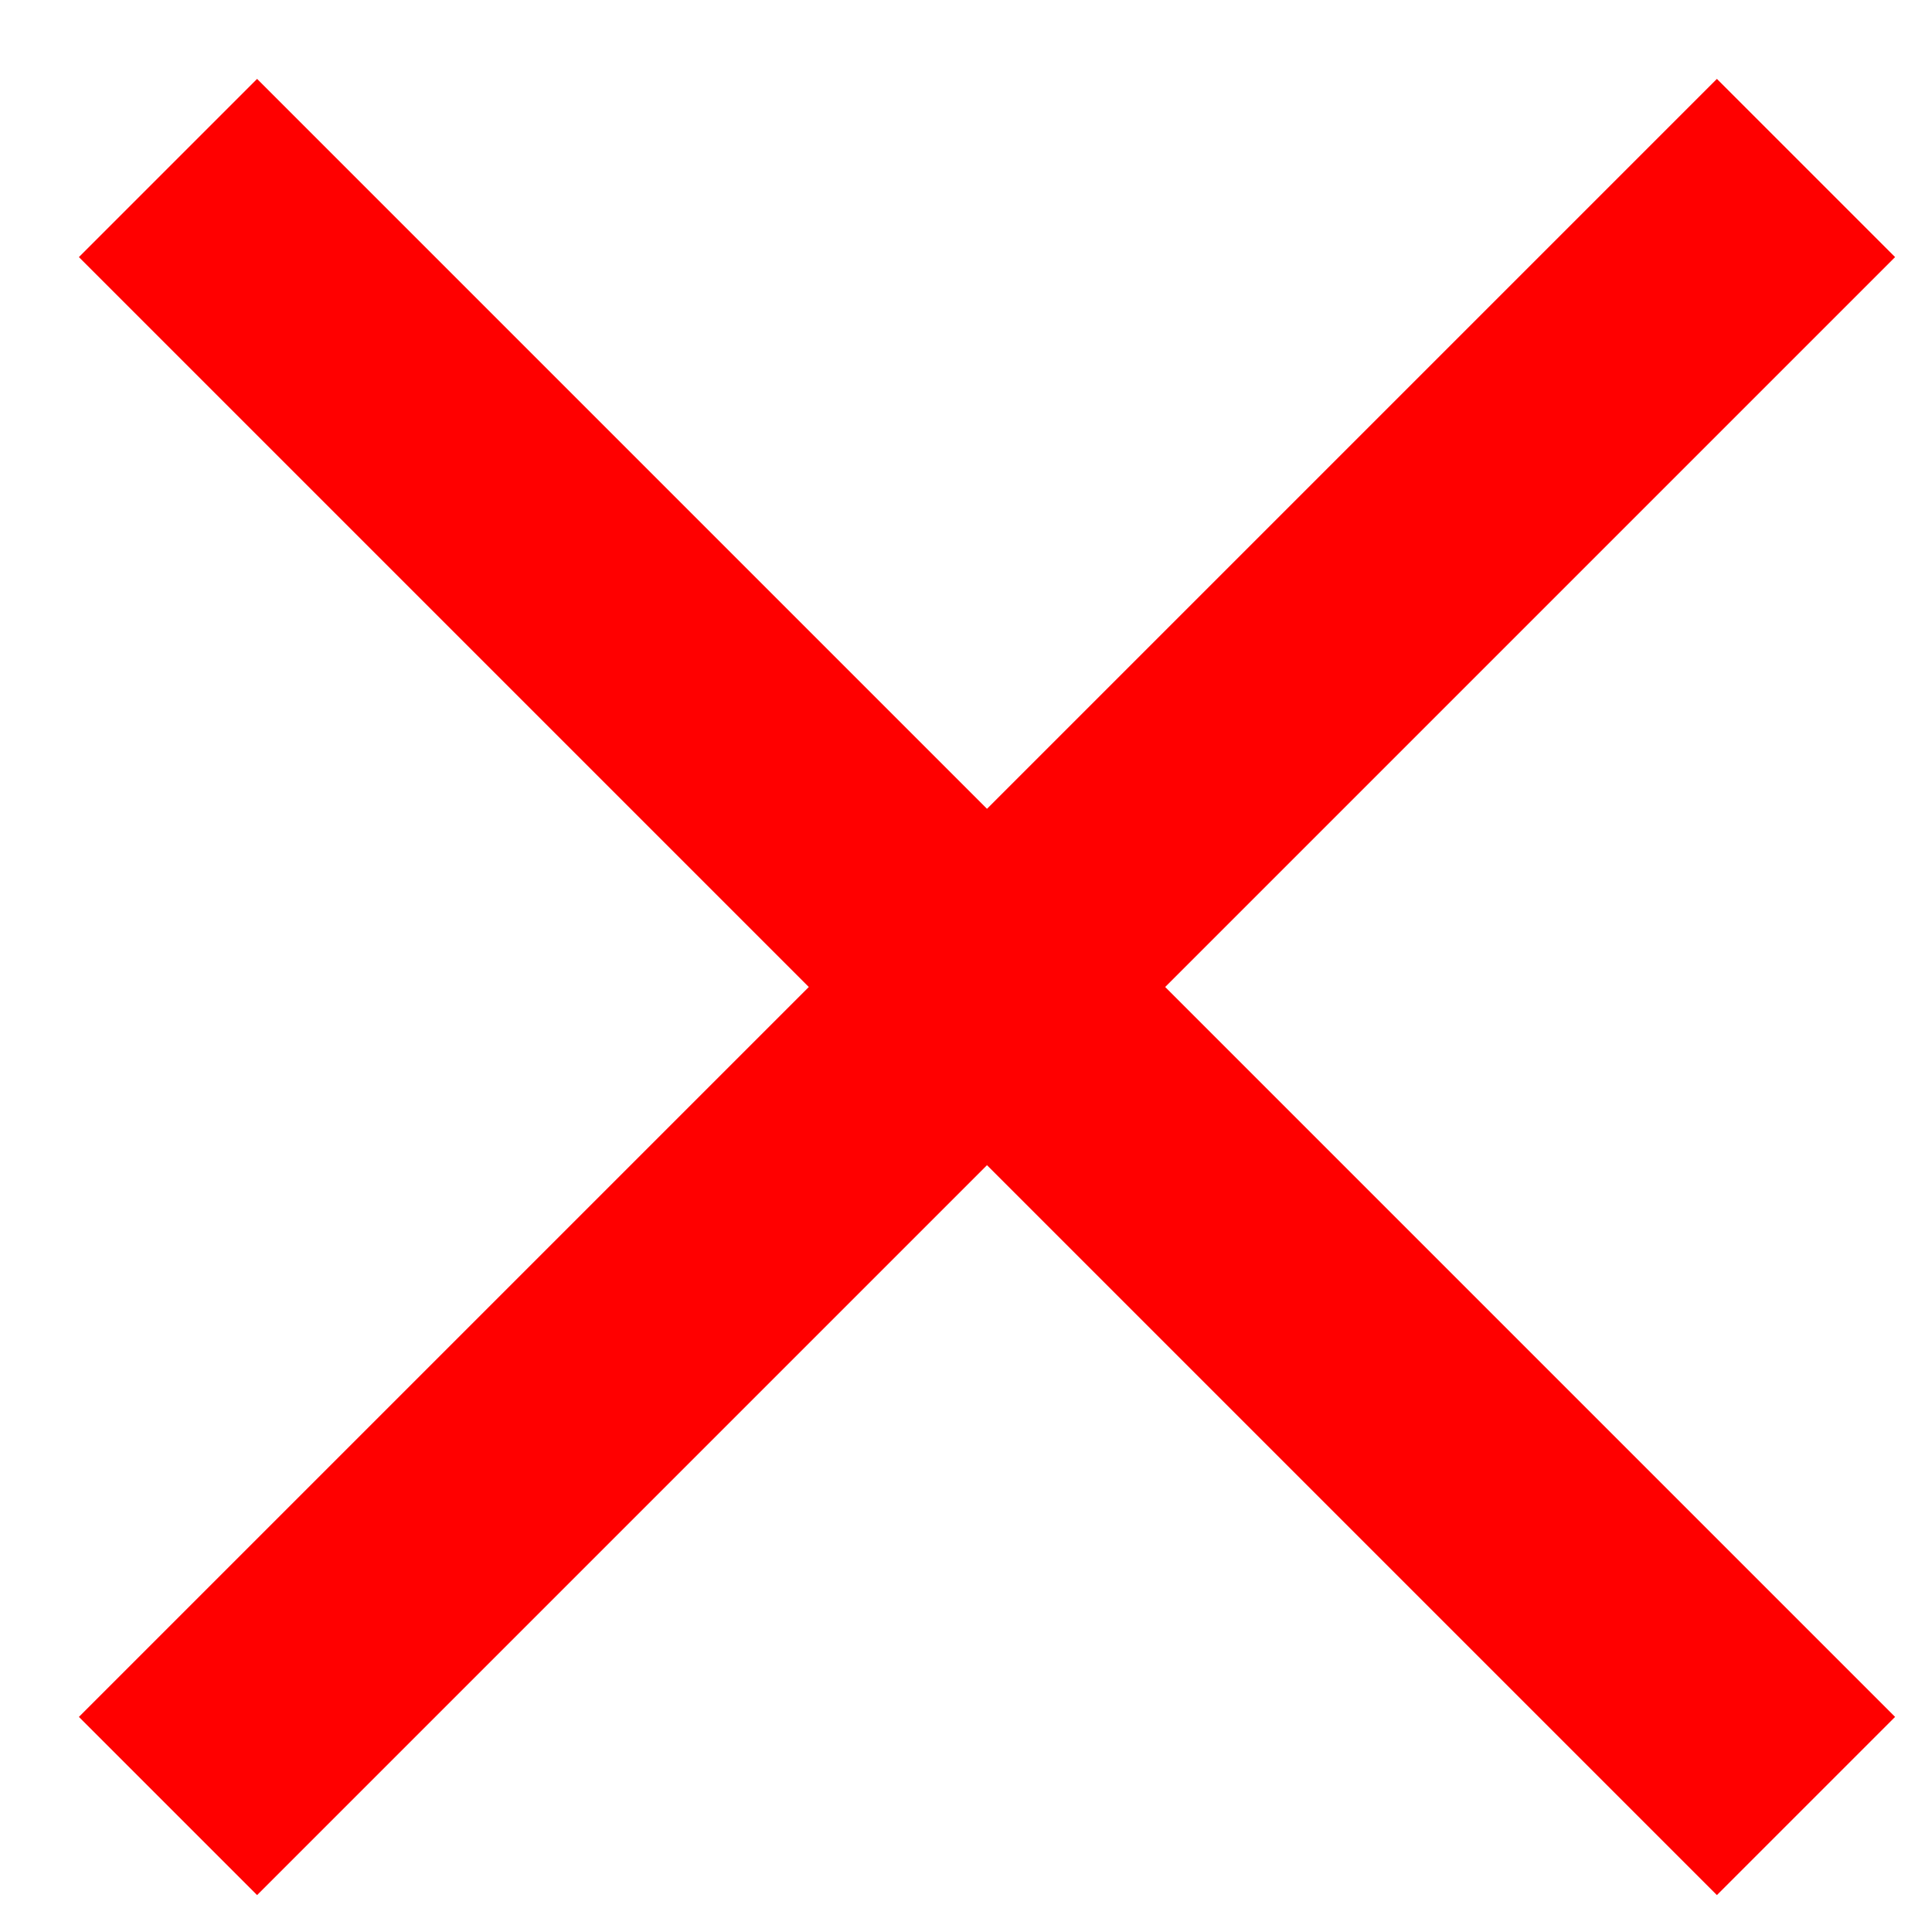
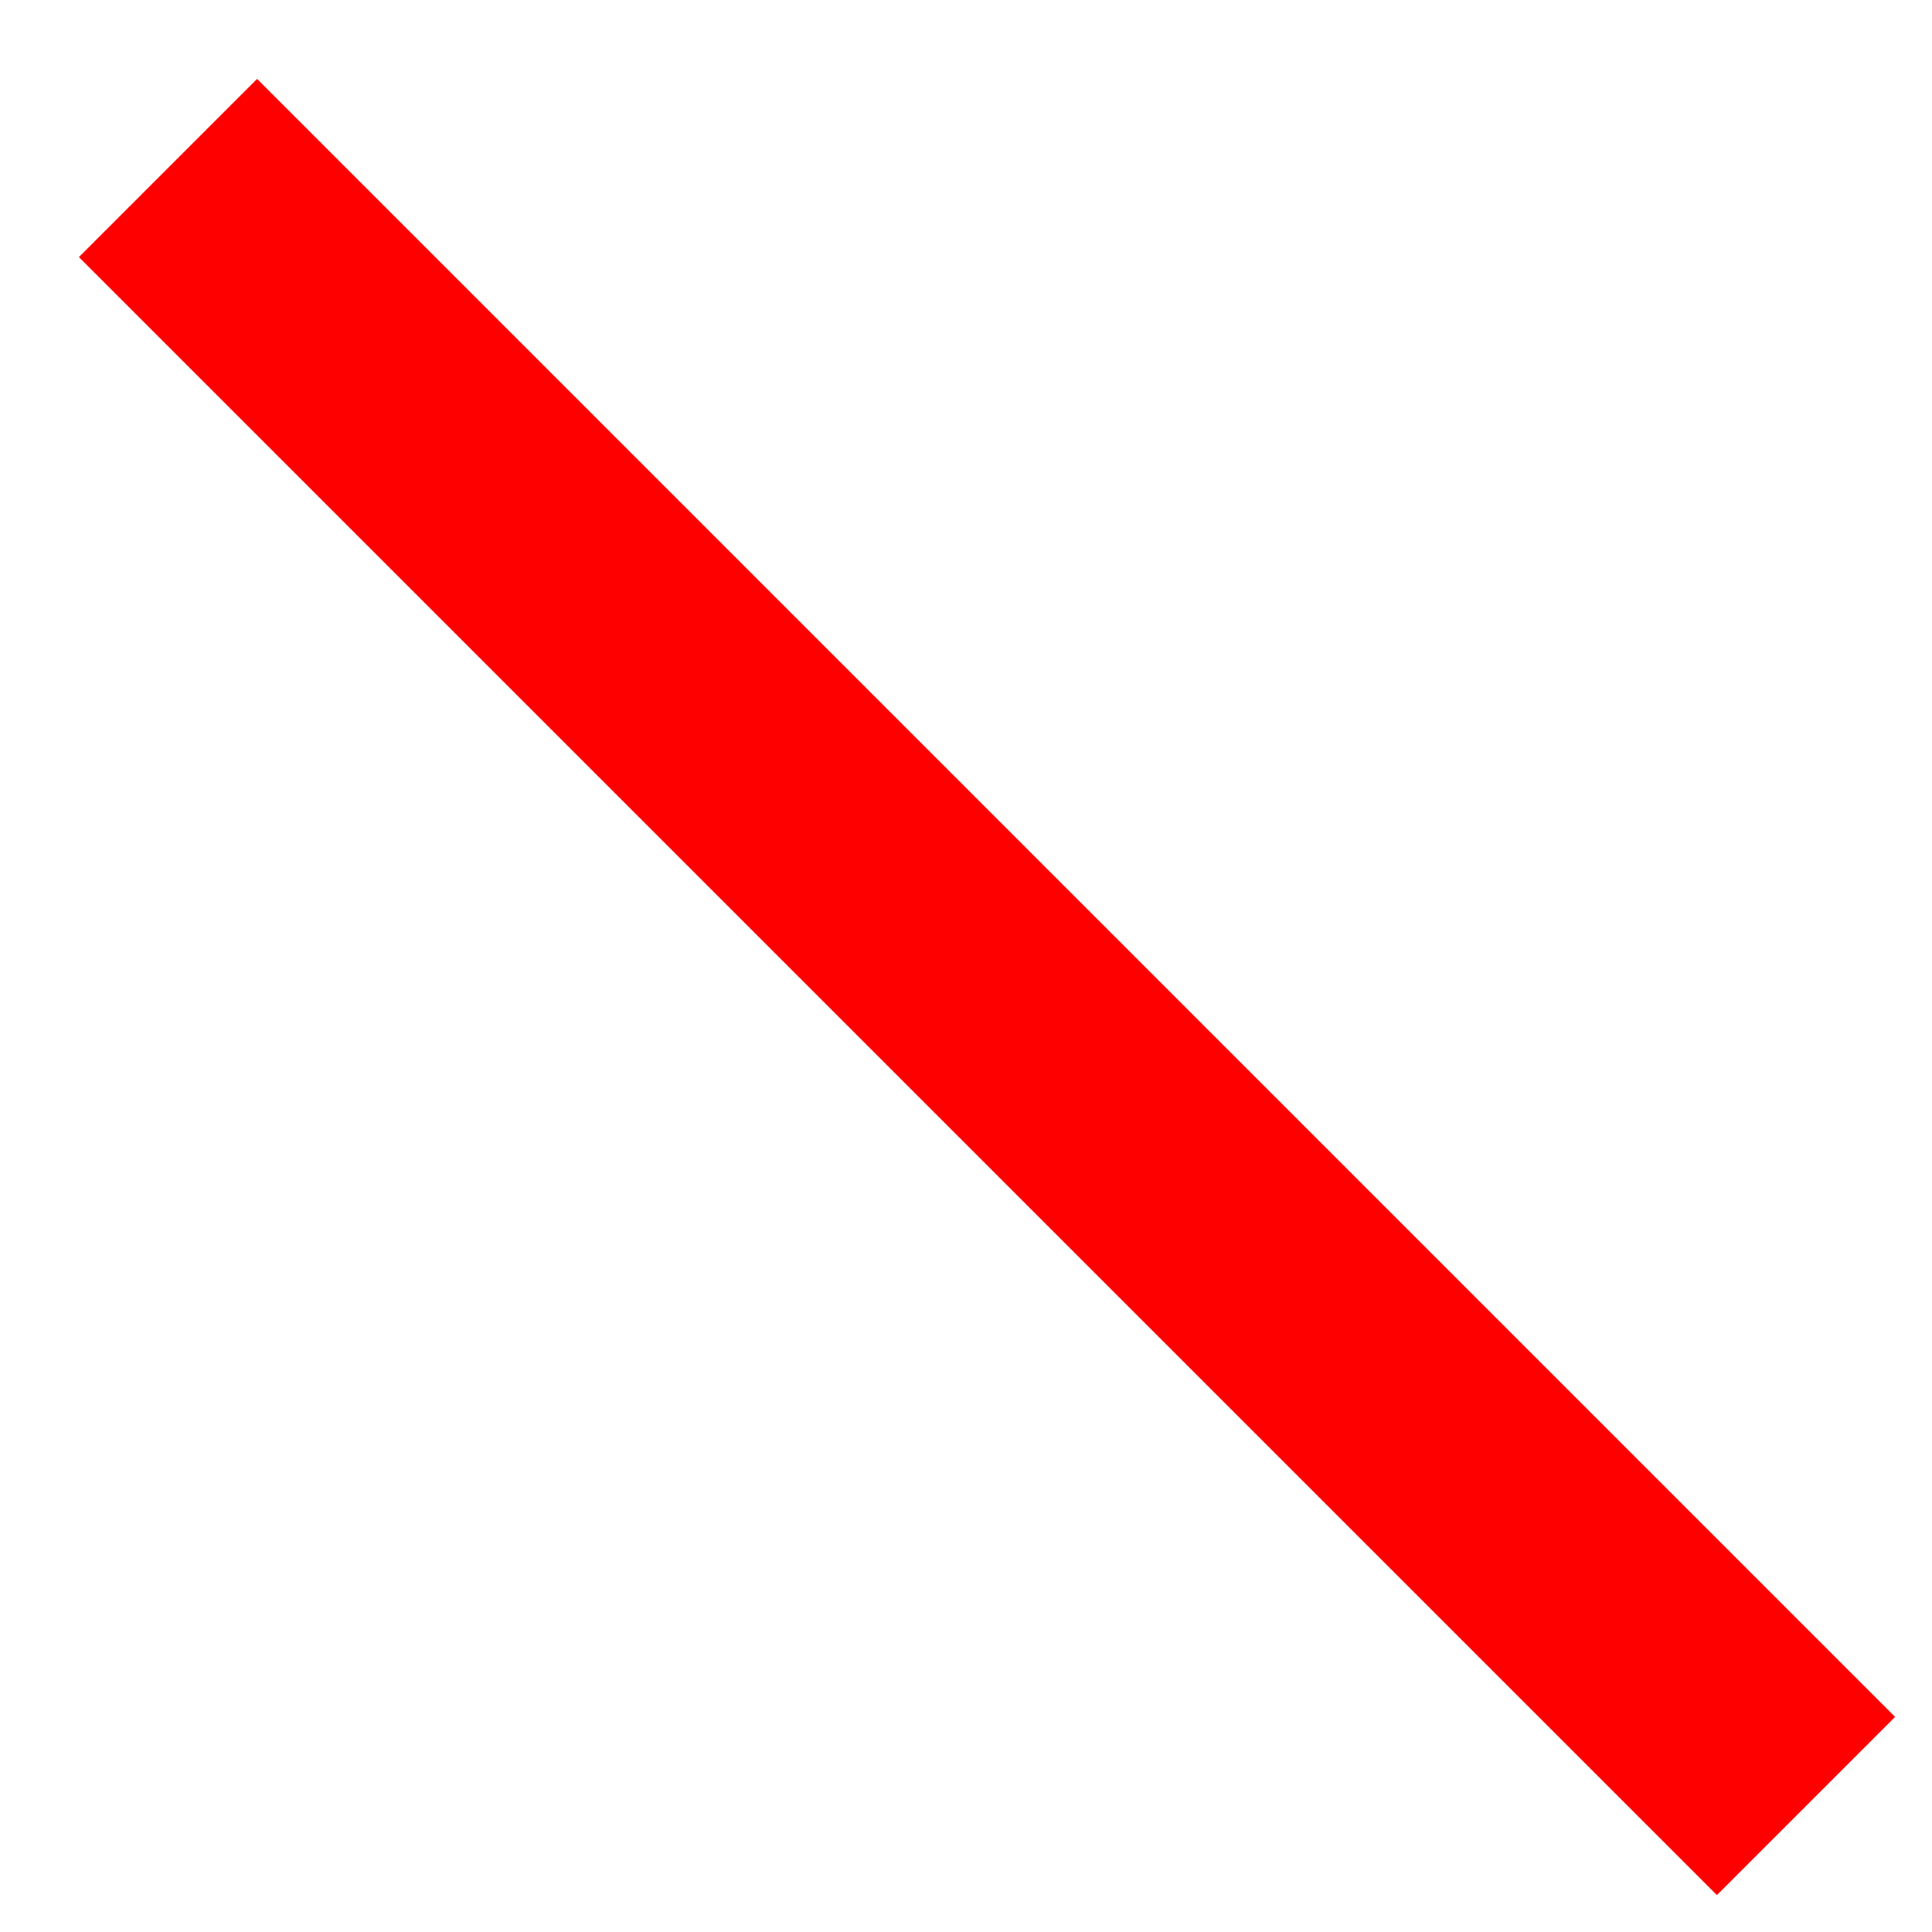
<svg xmlns="http://www.w3.org/2000/svg" width="23" height="23" viewBox="0 0 23 23" fill="none">
  <path d="M2 2L21.5 21.5" stroke="#FF0000" stroke-width="3" />
-   <path d="M2 21.5L21.5 2" stroke="#FF0000" stroke-width="3" />
</svg>